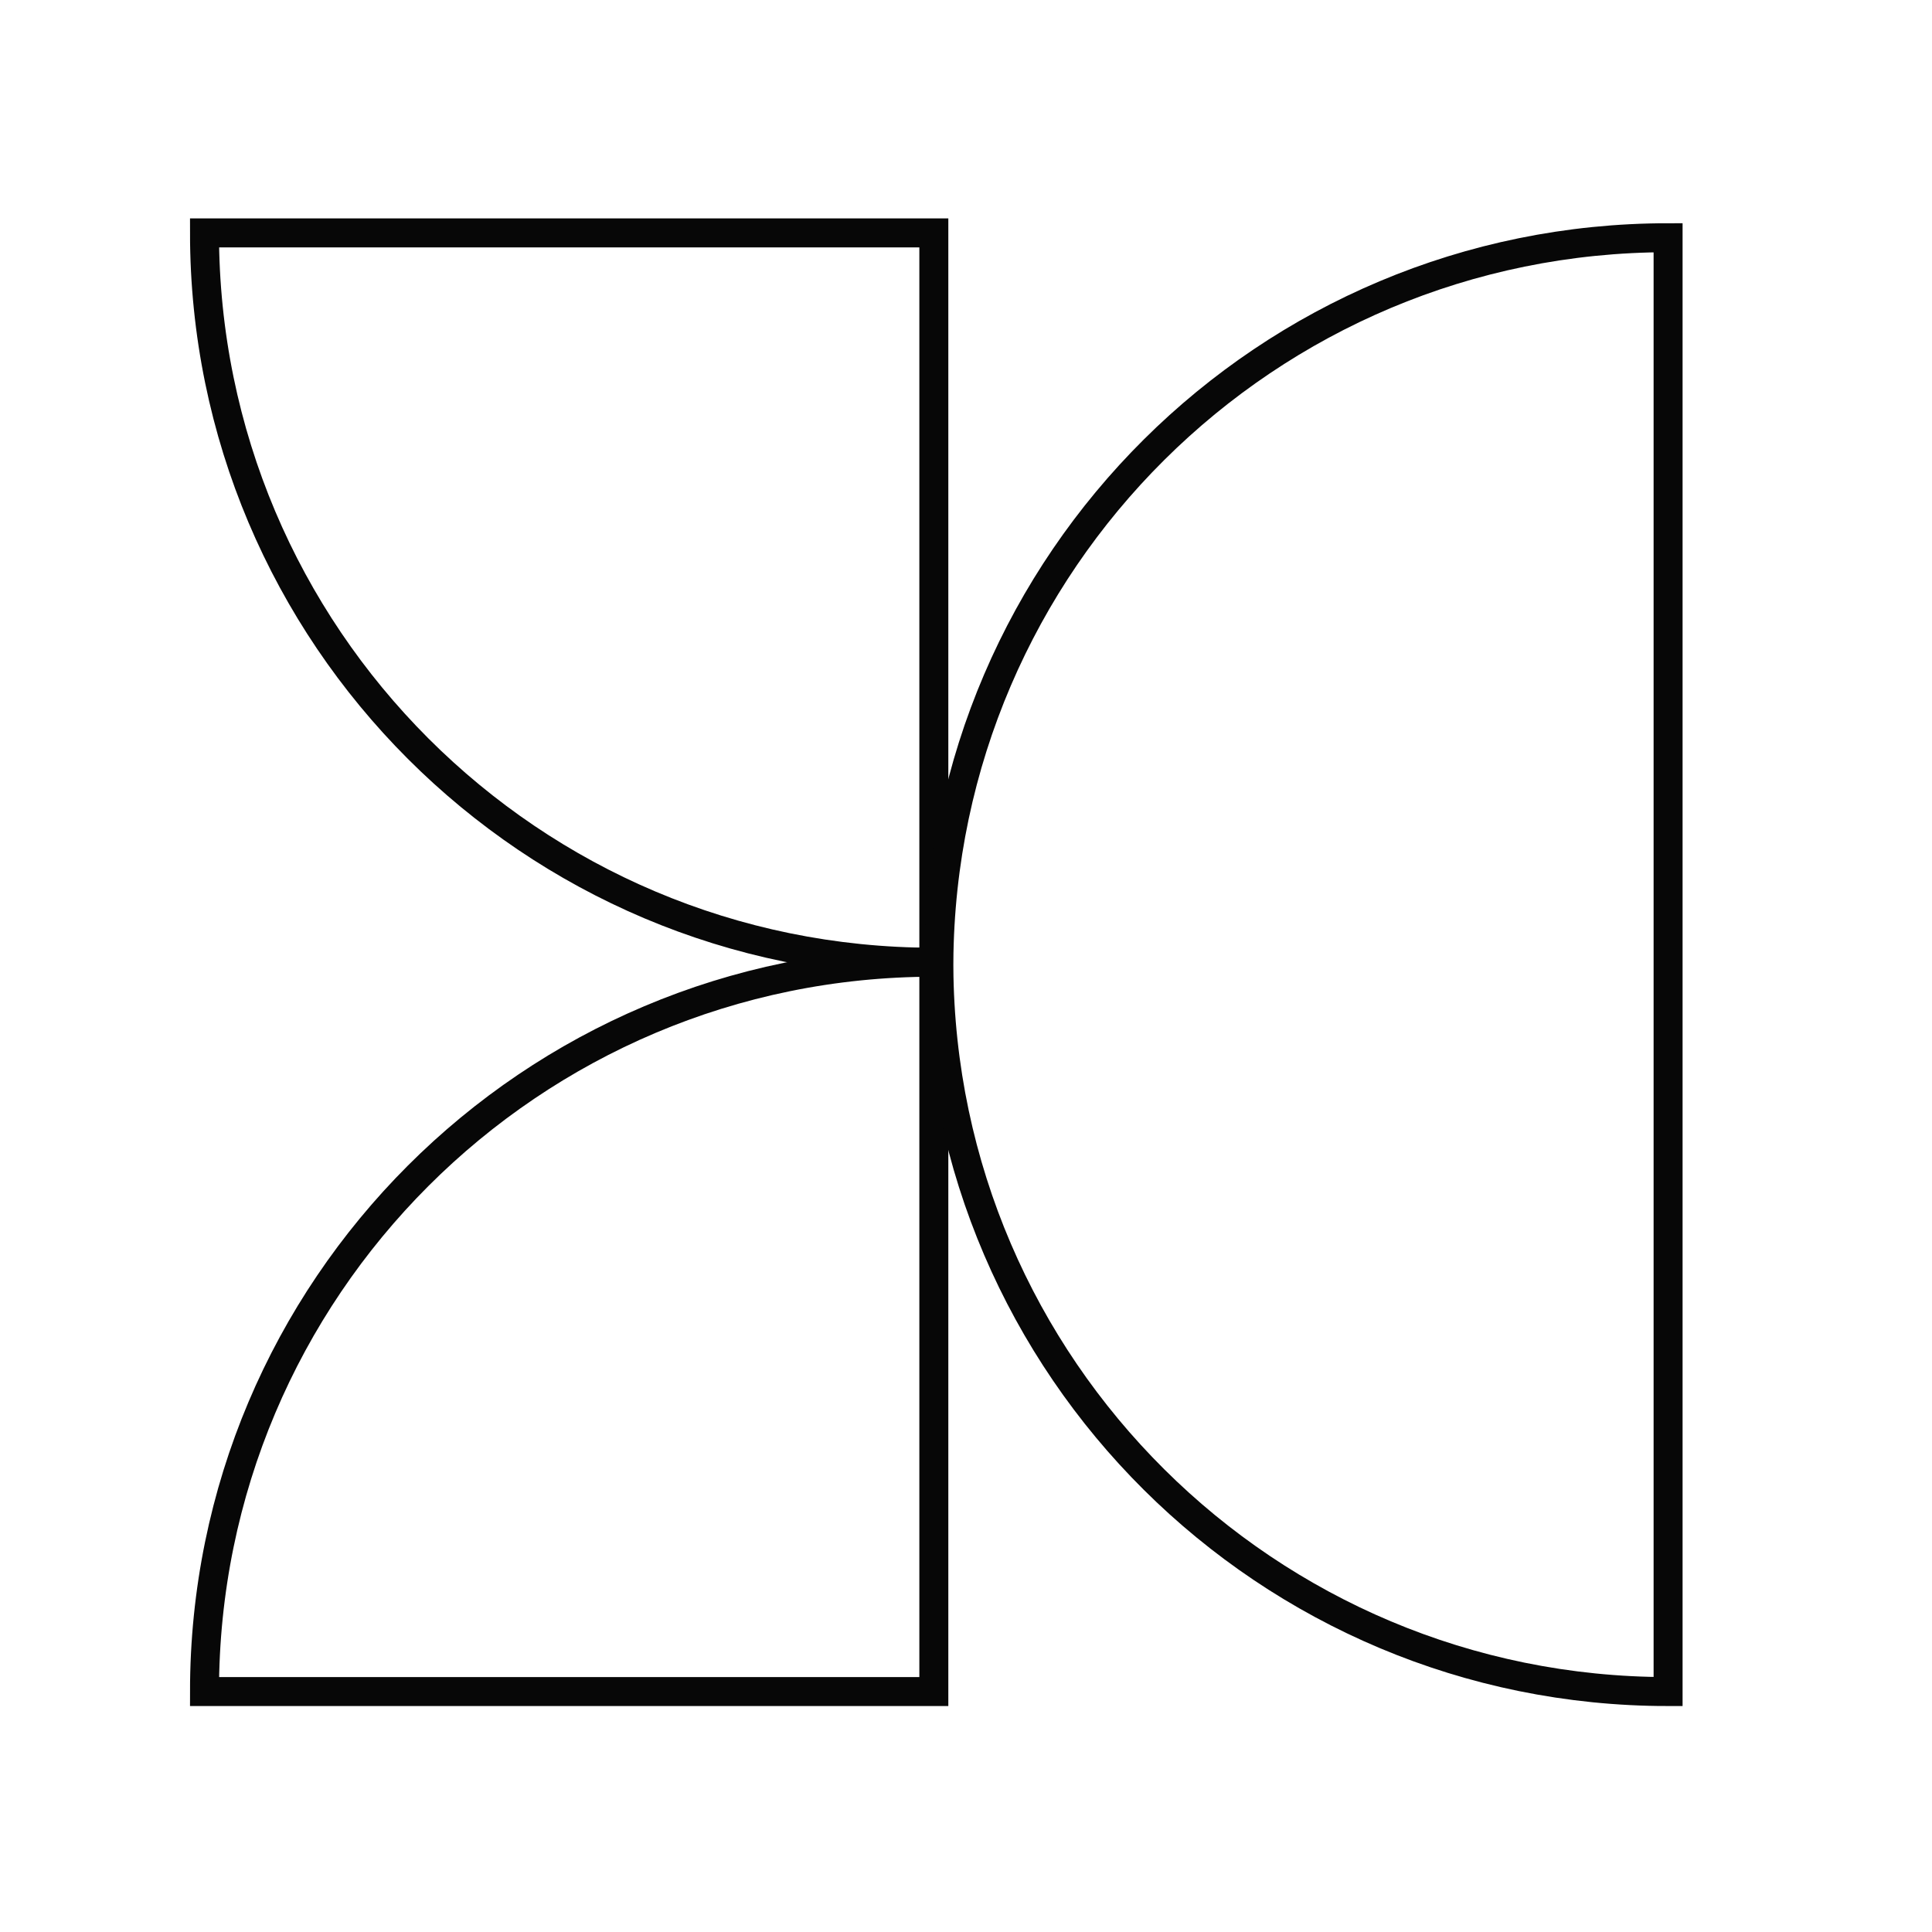
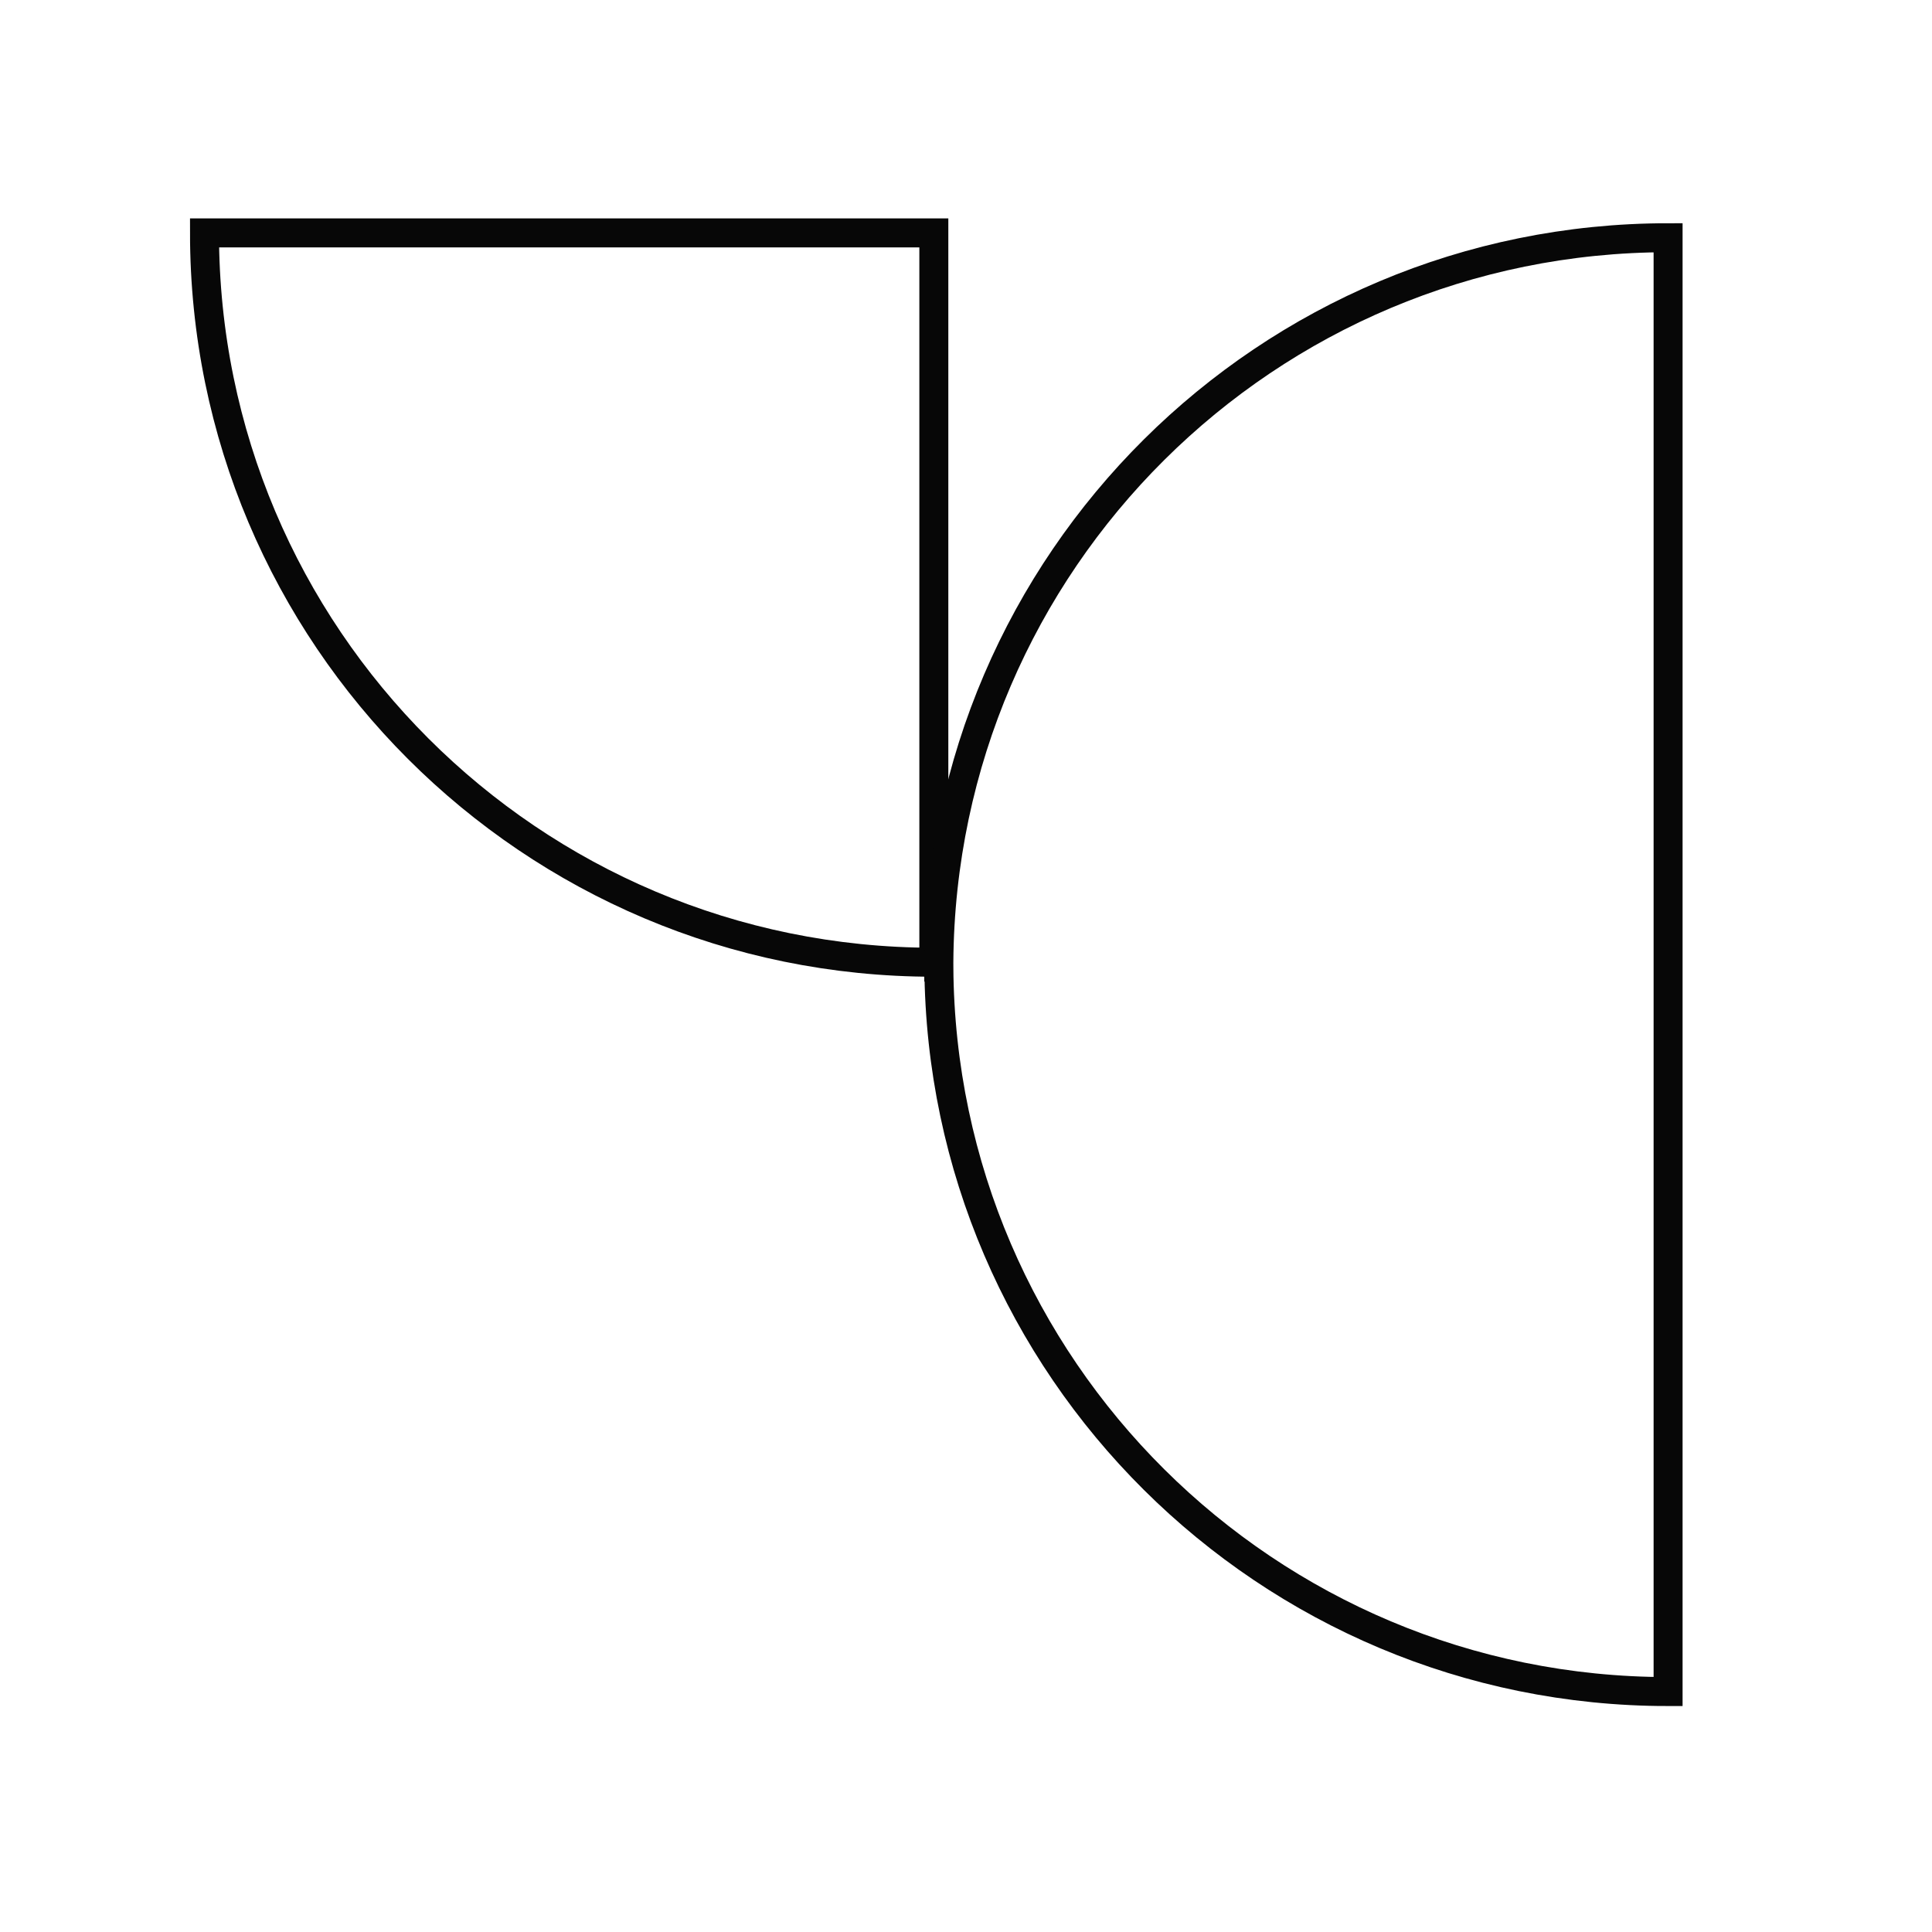
<svg xmlns="http://www.w3.org/2000/svg" width="200" height="200" viewBox="0 0 200 200" fill="none">
  <path d="M96.67 99.61V24.11H21.17C21.17 65.81 54.97 99.61 96.67 99.61Z" stroke="#070707" stroke-width="3" stroke-miterlimit="10" />
-   <path d="M21.17 175.11H96.67V99.61C54.97 99.61 21.17 133.41 21.17 175.11Z" stroke="#070707" stroke-width="3" stroke-miterlimit="10" />
-   <path d="M97.19 99.61H97.18C97.18 99.69 97.18 99.78 97.18 99.86C97.18 99.94 97.18 100.03 97.18 100.11H97.19C97.46 141.58 131.15 175.11 172.68 175.11V24.61C131.15 24.61 97.46 58.14 97.19 99.61Z" stroke="#070707" stroke-width="3" stroke-miterlimit="10" />
+   <path d="M97.19 99.61C97.18 99.69 97.18 99.78 97.18 99.86C97.18 99.94 97.18 100.03 97.18 100.11H97.19C97.46 141.58 131.15 175.11 172.68 175.11V24.61C131.15 24.61 97.46 58.14 97.19 99.61Z" stroke="#070707" stroke-width="3" stroke-miterlimit="10" />
</svg>